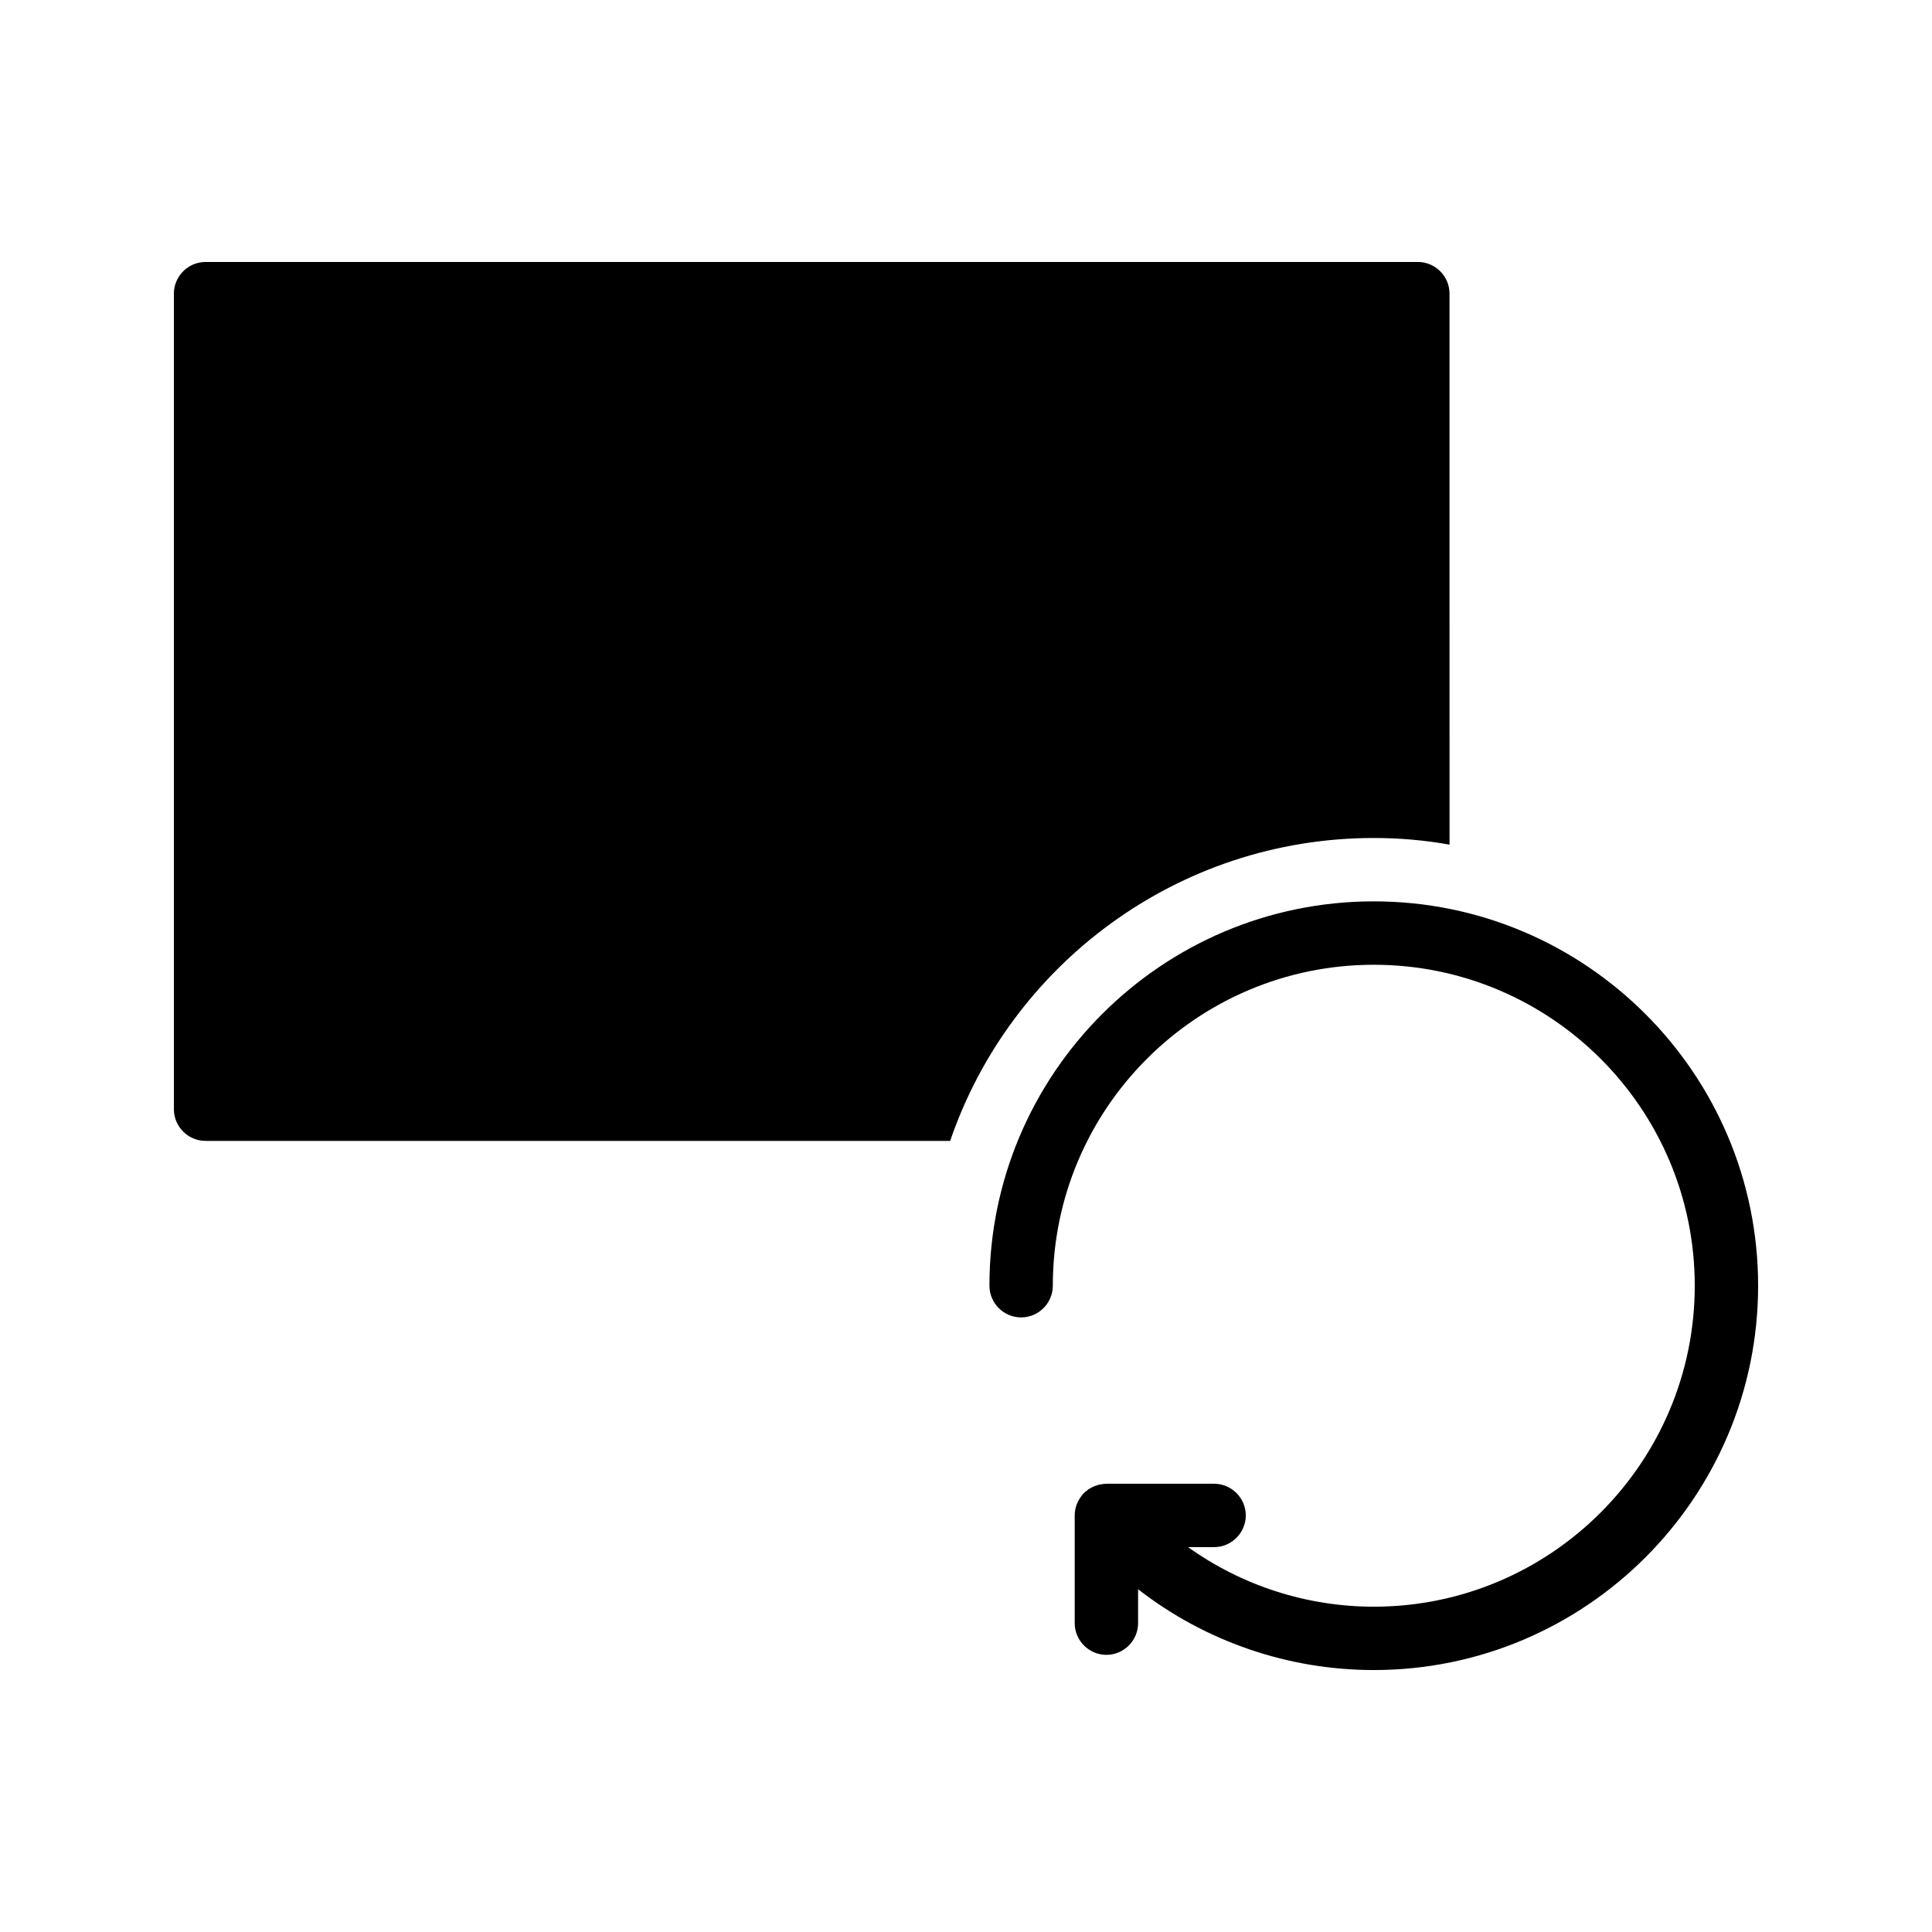
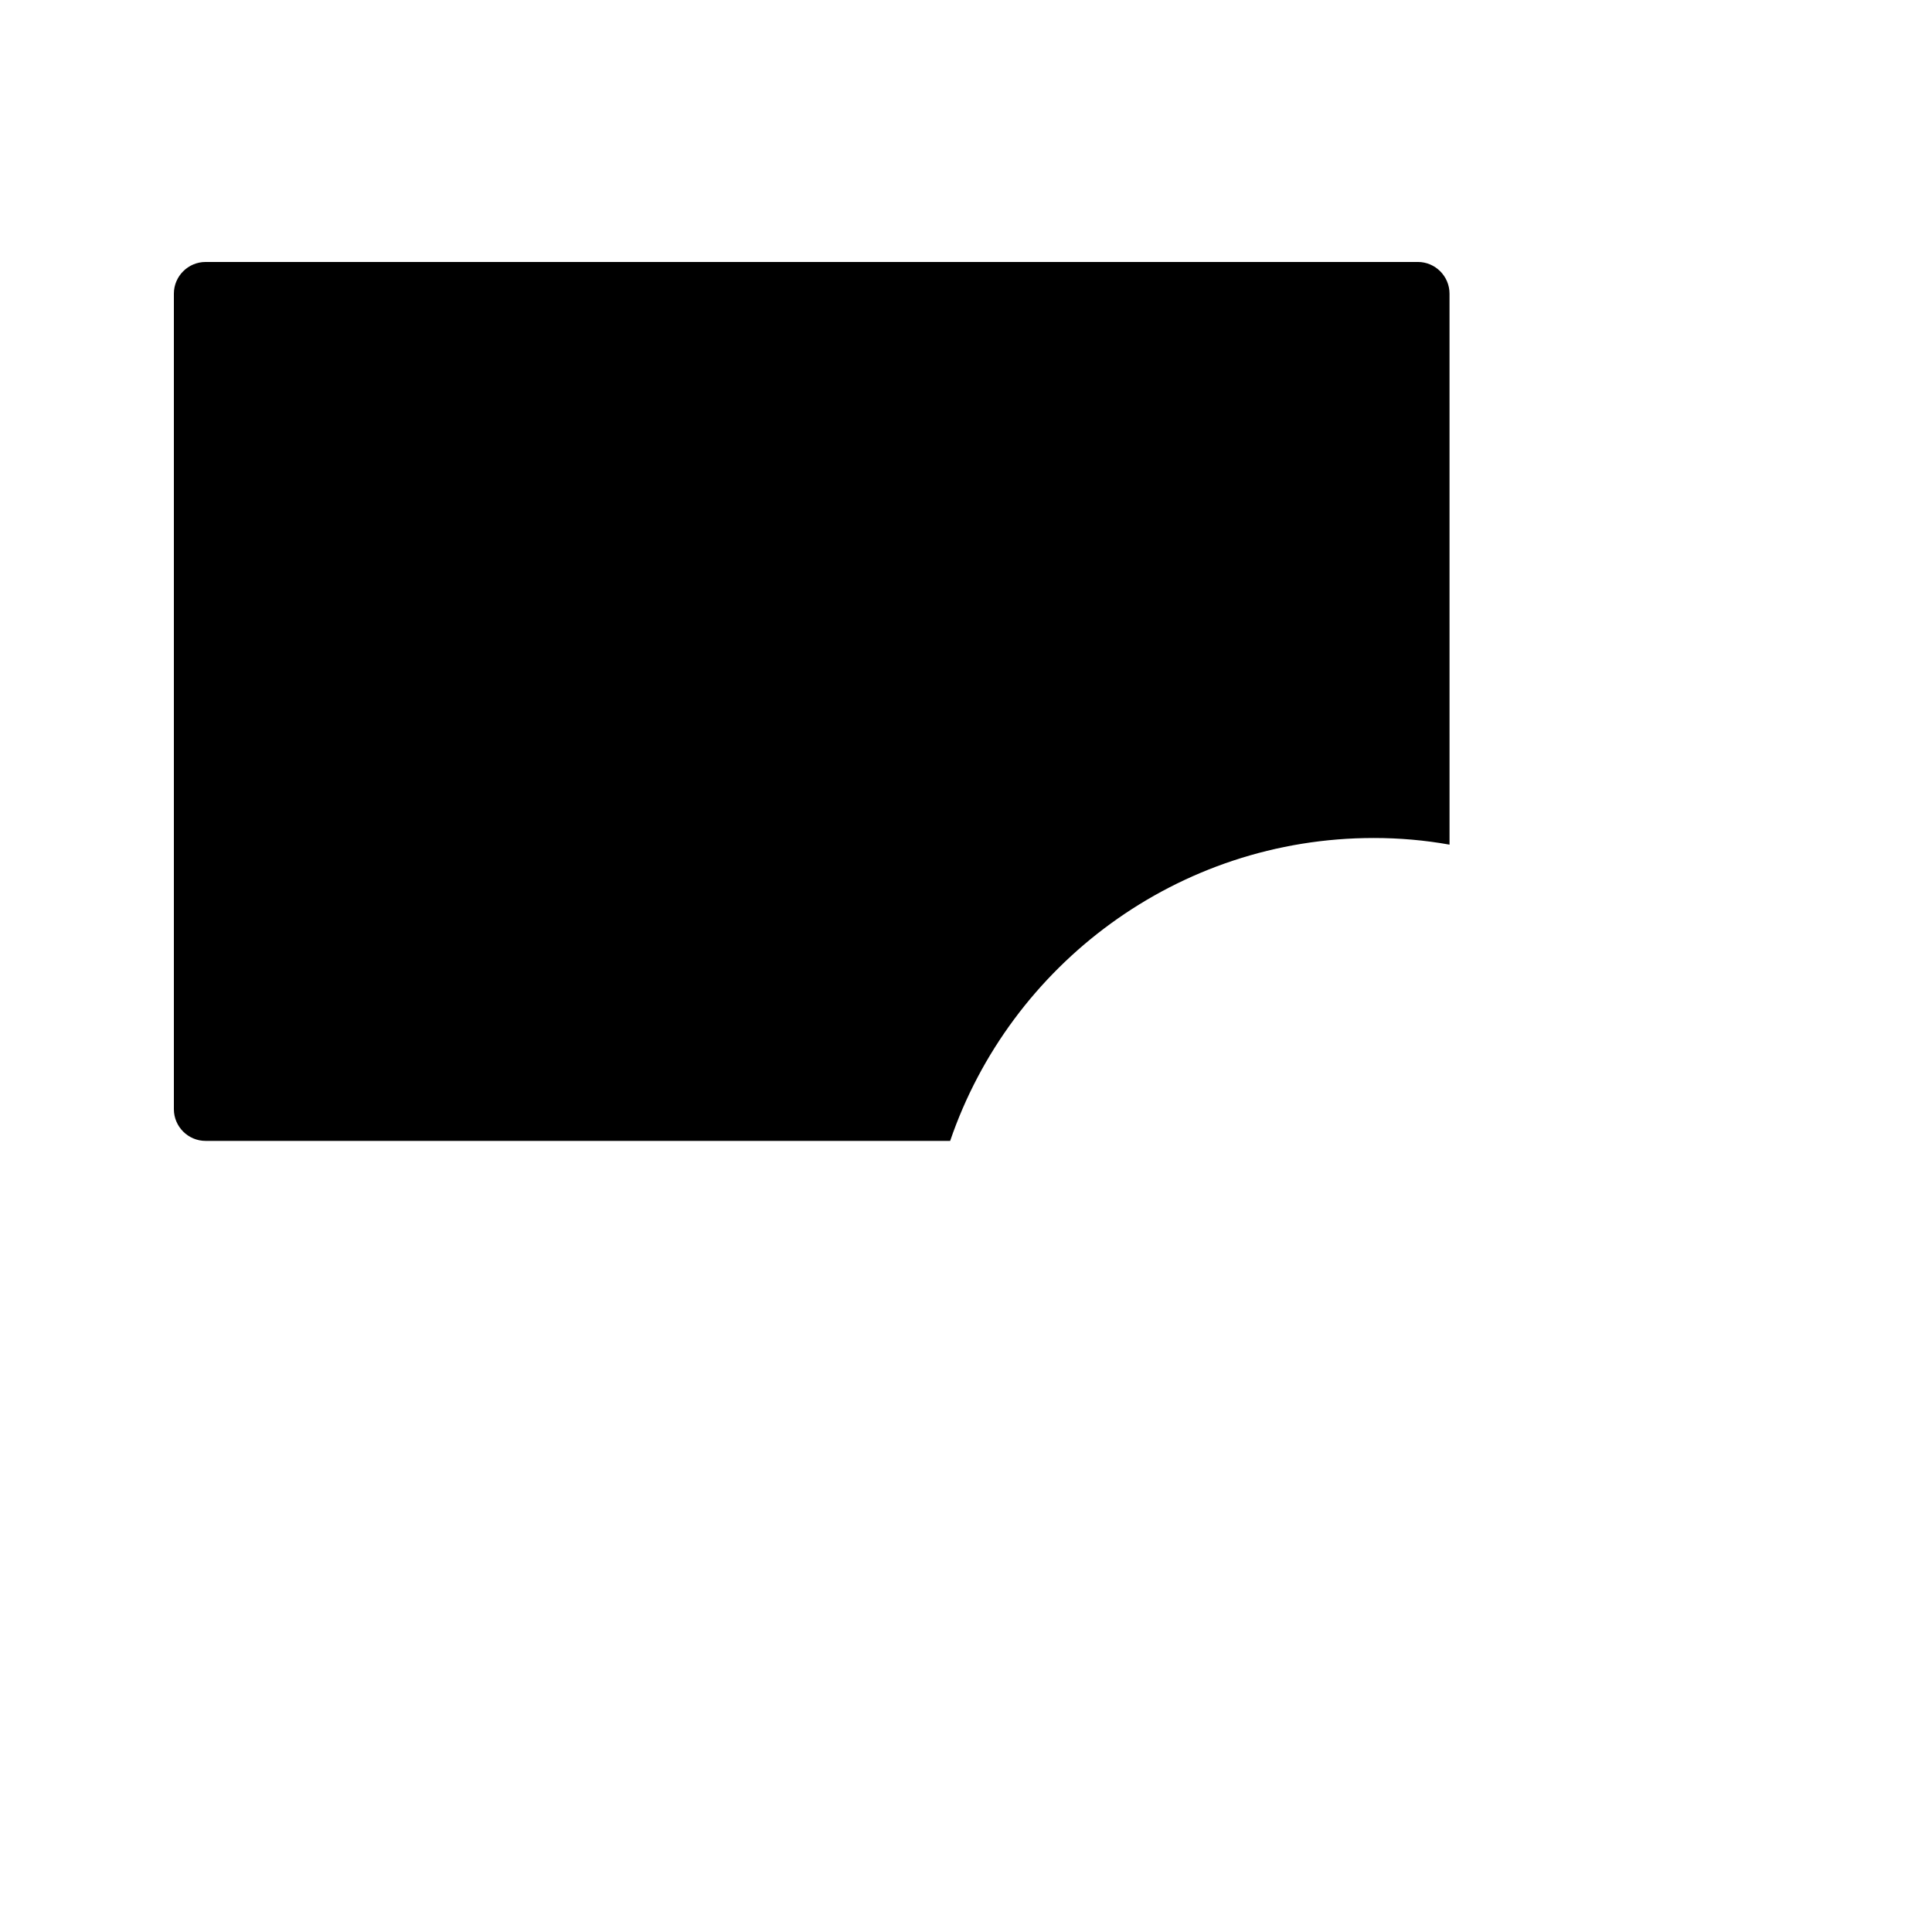
<svg xmlns="http://www.w3.org/2000/svg" fill="#000000" width="800px" height="800px" version="1.1" viewBox="144 144 512 512">
  <g>
-     <path d="m508.07 382.87c-56.176 0-101.86 45.68-101.86 101.86 0 4.617 3.777 8.398 8.398 8.398 4.617 0 8.398-3.777 8.398-8.398 0-46.938 38.121-85.059 85.059-85.059s85.059 38.121 85.059 85.059c0 46.855-38.121 85.059-85.059 85.059-17.801 0-35.016-5.625-49.207-15.785h6.887c4.617 0 8.398-3.777 8.398-8.398 0-4.617-3.777-8.398-8.398-8.398h-28.551c-0.504 0-1.008 0.086-1.426 0.168-0.336 0-0.672 0.082-1.008 0.25-0.672 0.168-1.258 0.418-1.762 0.758-0.418 0.168-0.754 0.418-1.09 0.754-0.086 0-0.168 0.086-0.25 0.168-0.418 0.336-0.758 0.754-1.09 1.176-1.09 1.426-1.762 3.191-1.762 5.121v28.551c0 4.617 3.777 8.398 8.398 8.398 4.617 0 8.398-3.777 8.398-8.398v-8.984c17.719 13.77 39.633 21.41 62.473 21.41 56.164 0.004 101.84-45.672 101.84-101.85 0-56.176-45.676-101.86-101.85-101.86z" />
    <path d="m198.48 446.35h197.32c15.953-46.688 60.289-80.273 112.27-80.273 6.801 0 13.52 0.586 20.07 1.762l-0.004-146.02c0-4.617-3.777-8.398-8.398-8.398l-321.26 0.004c-4.617 0-8.398 3.777-8.398 8.398v216.13c0 4.617 3.777 8.395 8.398 8.395z" />
  </g>
</svg>